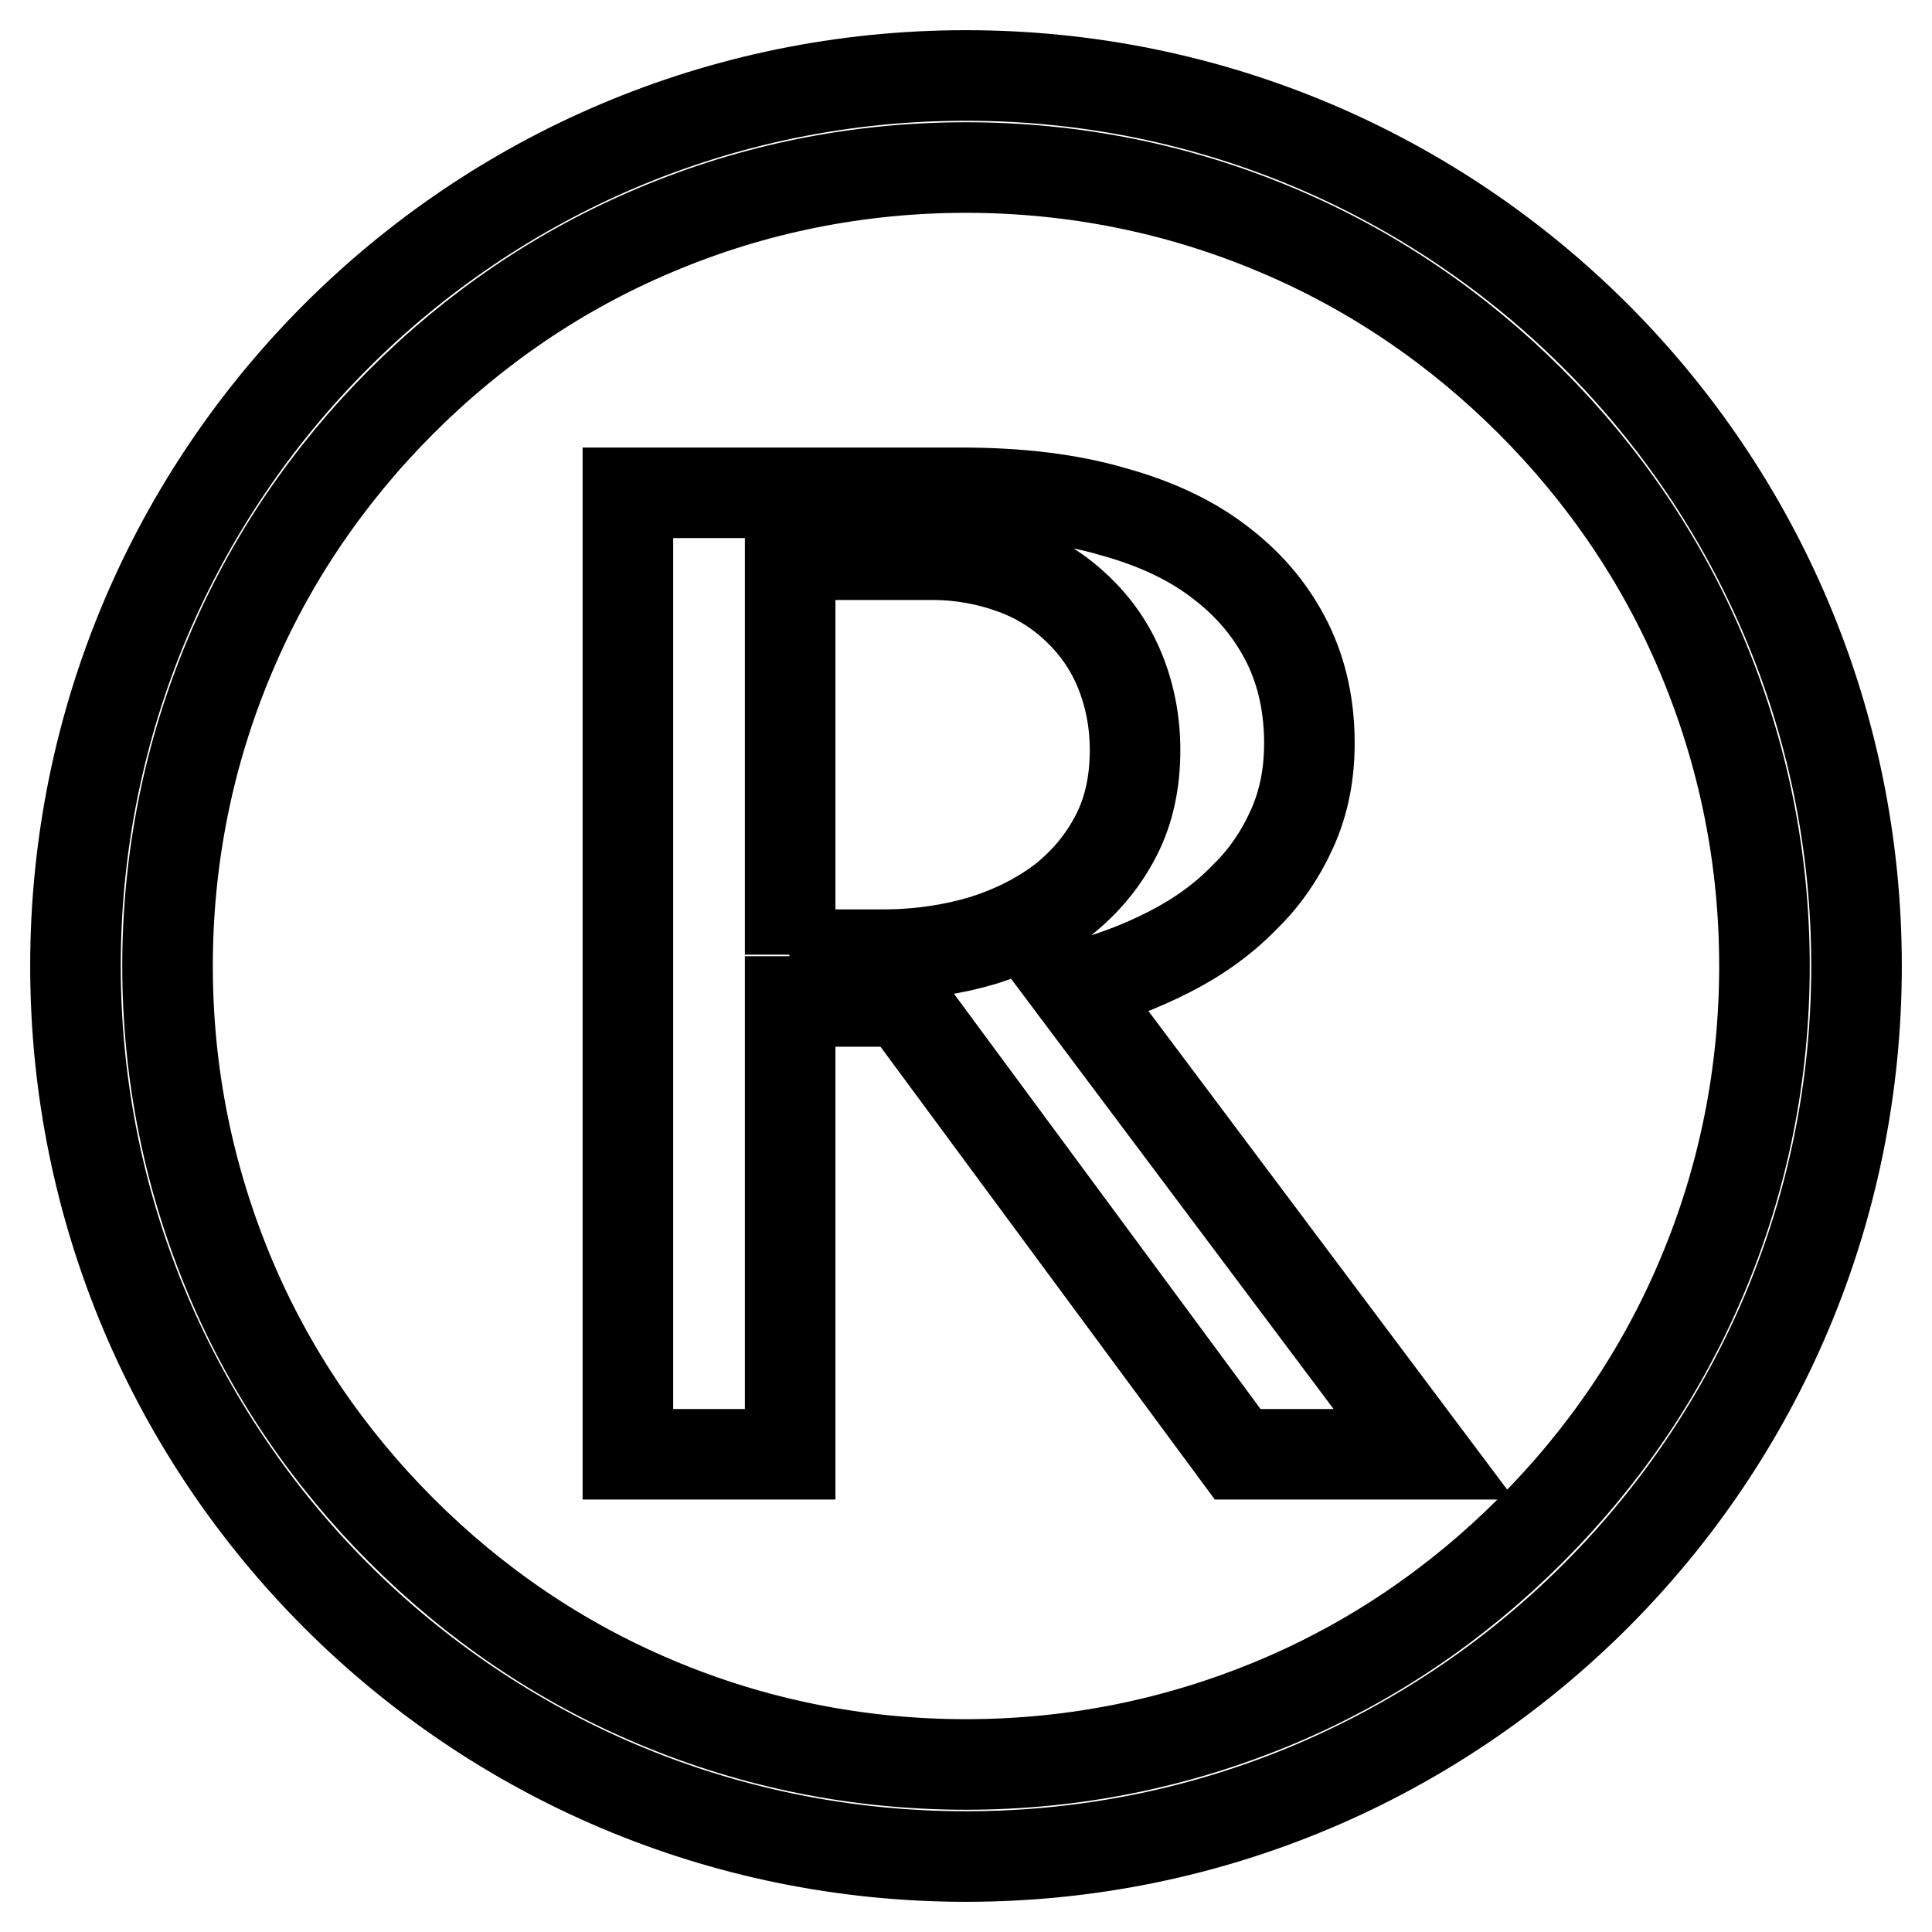
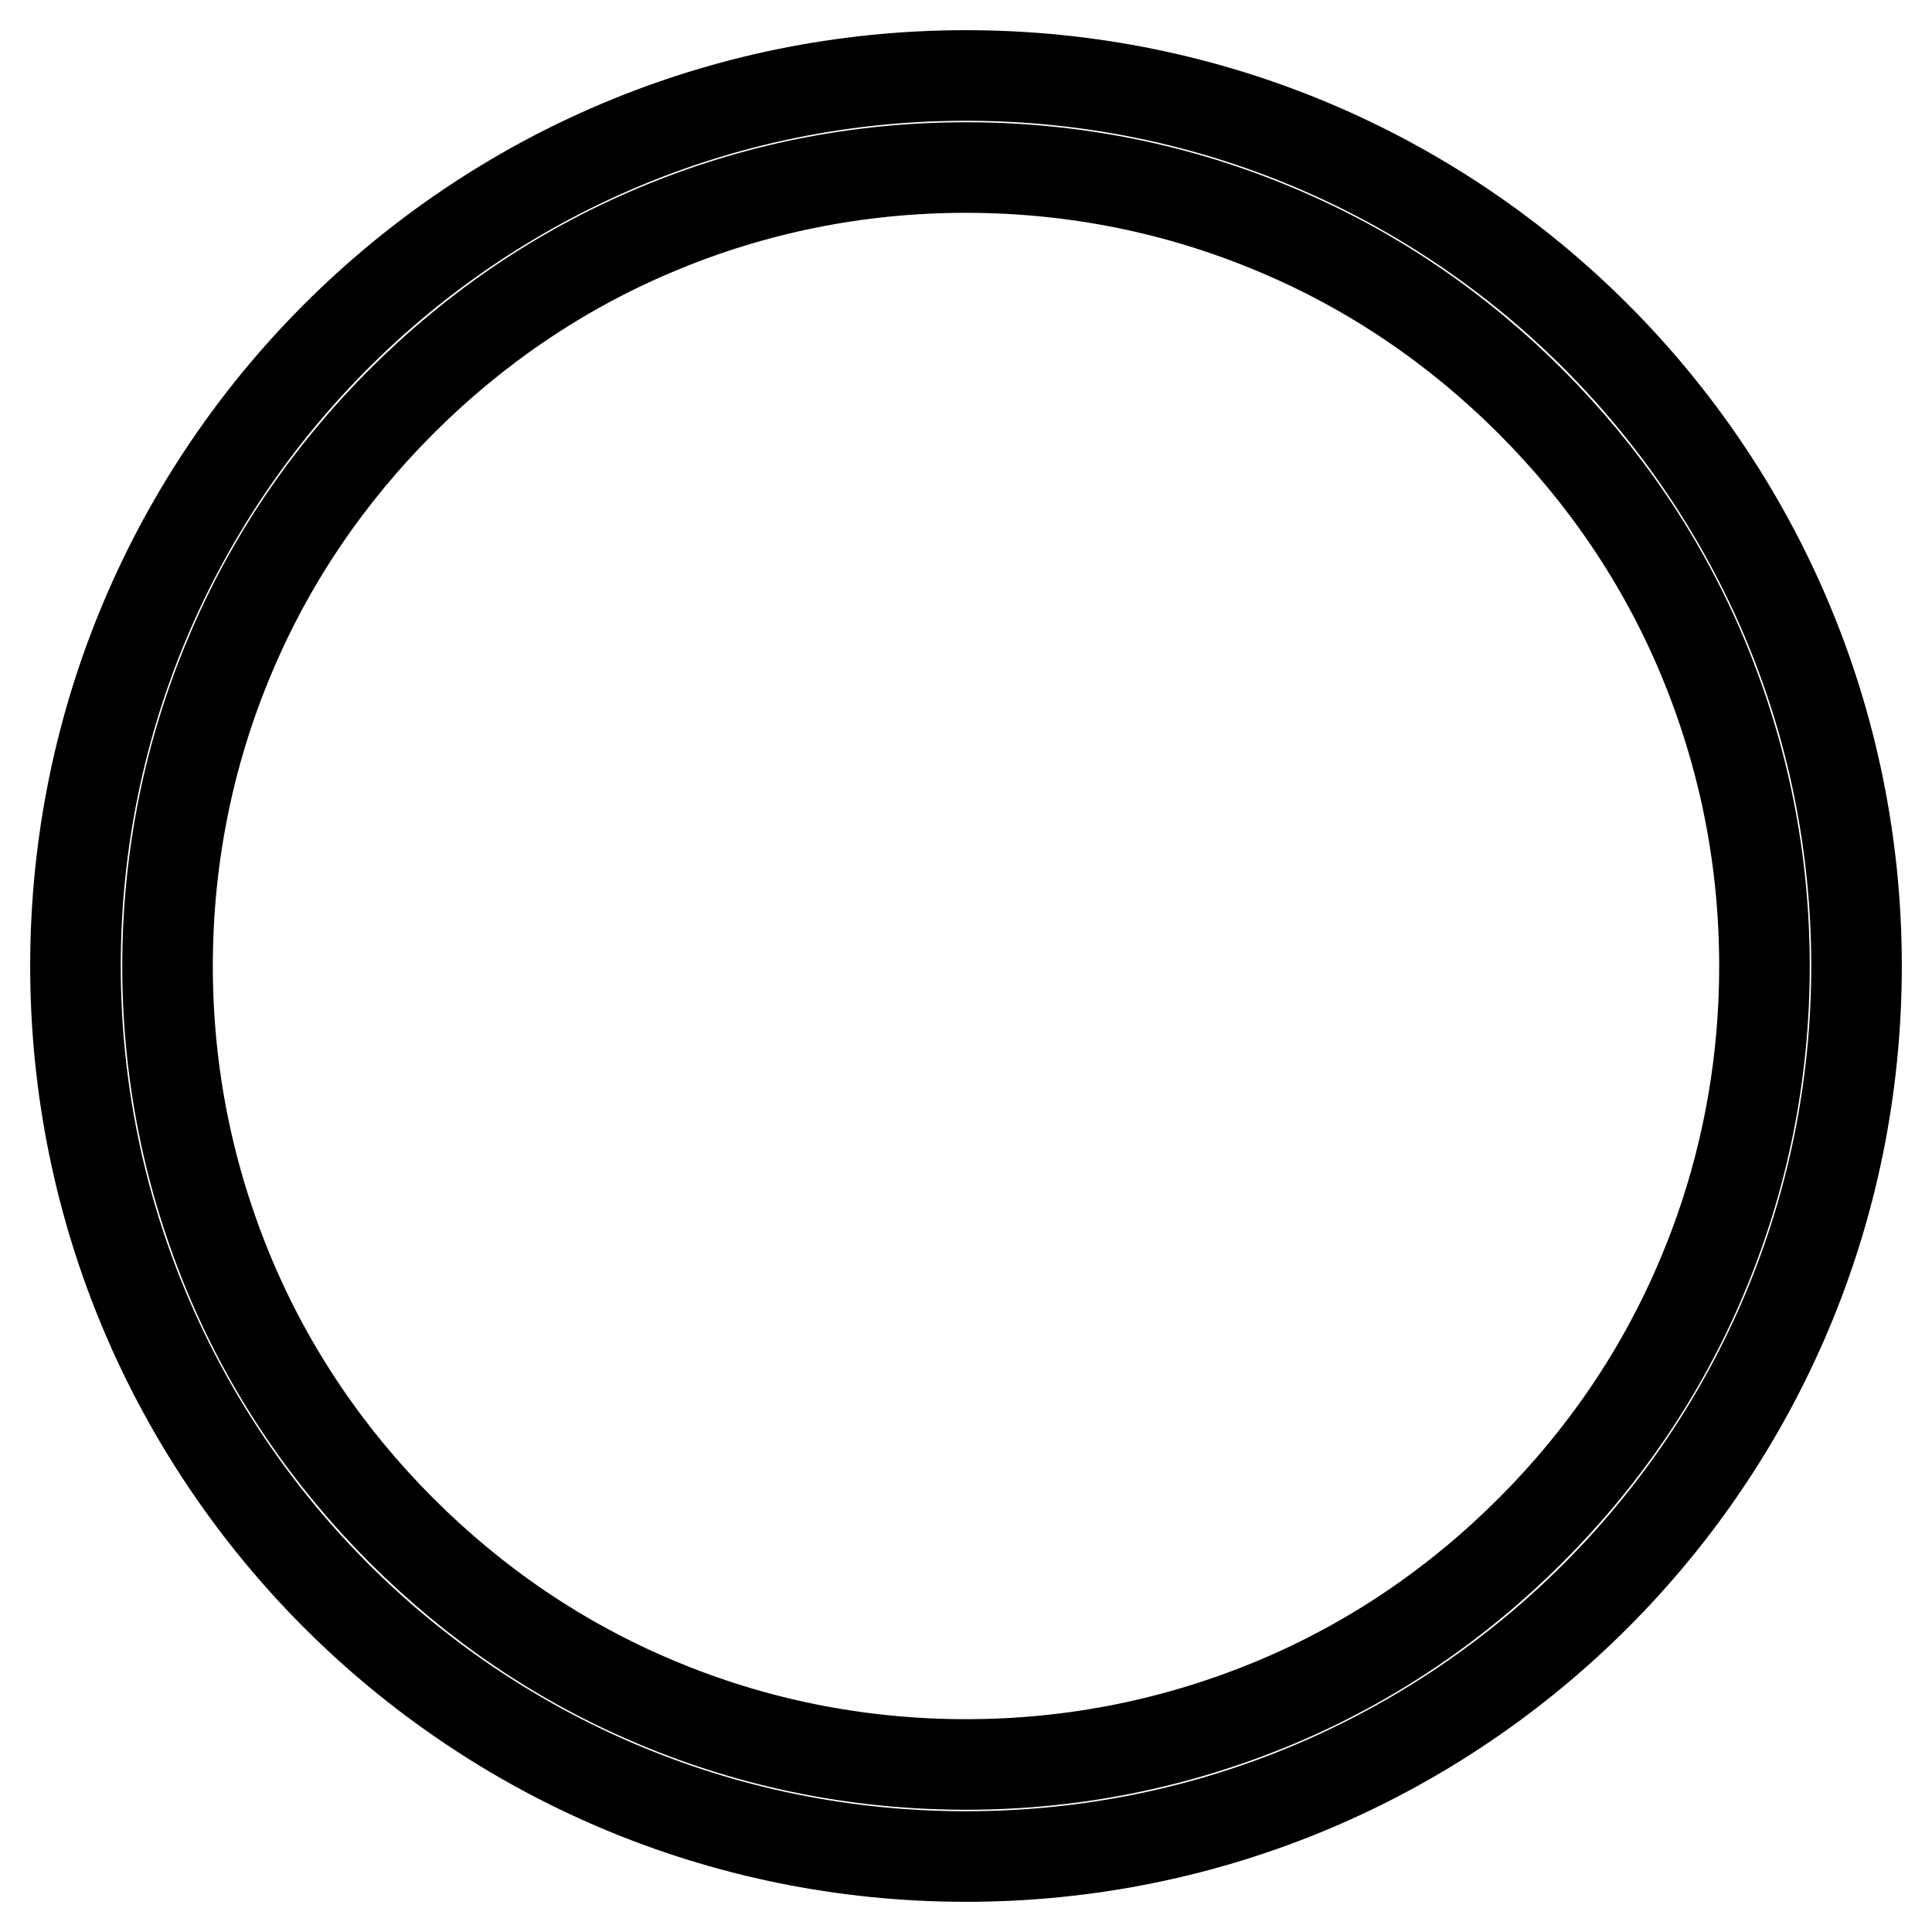
<svg xmlns="http://www.w3.org/2000/svg" version="1.1" x="0px" y="0px" viewBox="0 0 256 256" enable-background="new 0 0 256 256" xml:space="preserve">
  <g>
    <g>
      <path stroke-width="12" fill-opacity="0" stroke="#000000" d="M128,22.2c14.3,0,28.2,2.8,41.2,8.3c12.6,5.3,23.9,13,33.6,22.7c9.7,9.7,17.4,21,22.7,33.6c5.5,13.1,8.3,26.9,8.3,41.2s-2.8,28.2-8.3,41.2c-5.3,12.6-13,23.9-22.7,33.6c-9.7,9.7-21,17.4-33.6,22.7c-13.1,5.5-26.9,8.3-41.2,8.3s-28.2-2.8-41.2-8.3c-12.6-5.3-23.9-13-33.6-22.7c-9.7-9.7-17.4-21-22.7-33.6c-5.5-13.1-8.3-26.9-8.3-41.2s2.8-28.2,8.3-41.2c5.3-12.6,13-23.9,22.7-33.6c9.7-9.7,21-17.4,33.6-22.7C99.8,25,113.7,22.2,128,22.2 M128,10C62.8,10,10,62.8,10,128c0,65.2,52.8,118,118,118c65.2,0,118-52.8,118-118C246,62.8,193.2,10,128,10L128,10z" />
-       <path stroke-width="12" fill-opacity="0" stroke="#000000" d="M83.2,65.3h44.1c7.7,0,14.4,0.8,20.2,2.5c5.8,1.6,10.6,3.9,14.4,6.9c3.9,3,6.7,6.5,8.7,10.5c2,4.1,2.9,8.5,2.9,13.3c0,4-0.7,7.7-2.2,11.1c-1.5,3.4-3.6,6.6-6.4,9.3c-2.7,2.8-6,5.2-9.9,7.2c-3.9,2-8.1,3.6-12.7,4.7l46.4,61.9H164l-44.3-60h-15v60H83.2V65.3z M104.6,126.5H117c4.8,0,9.3-0.7,13.3-1.9c4.1-1.3,7.6-3.1,10.6-5.4c3-2.4,5.3-5.2,7-8.5c1.7-3.3,2.5-7.1,2.5-11.3c0-3.8-0.7-7.3-2-10.5c-1.3-3.2-3.2-5.9-5.6-8.2c-2.4-2.3-5.2-4.1-8.5-5.3s-6.9-1.9-10.8-1.9h-18.8V126.5L104.6,126.5z" />
    </g>
  </g>
</svg>